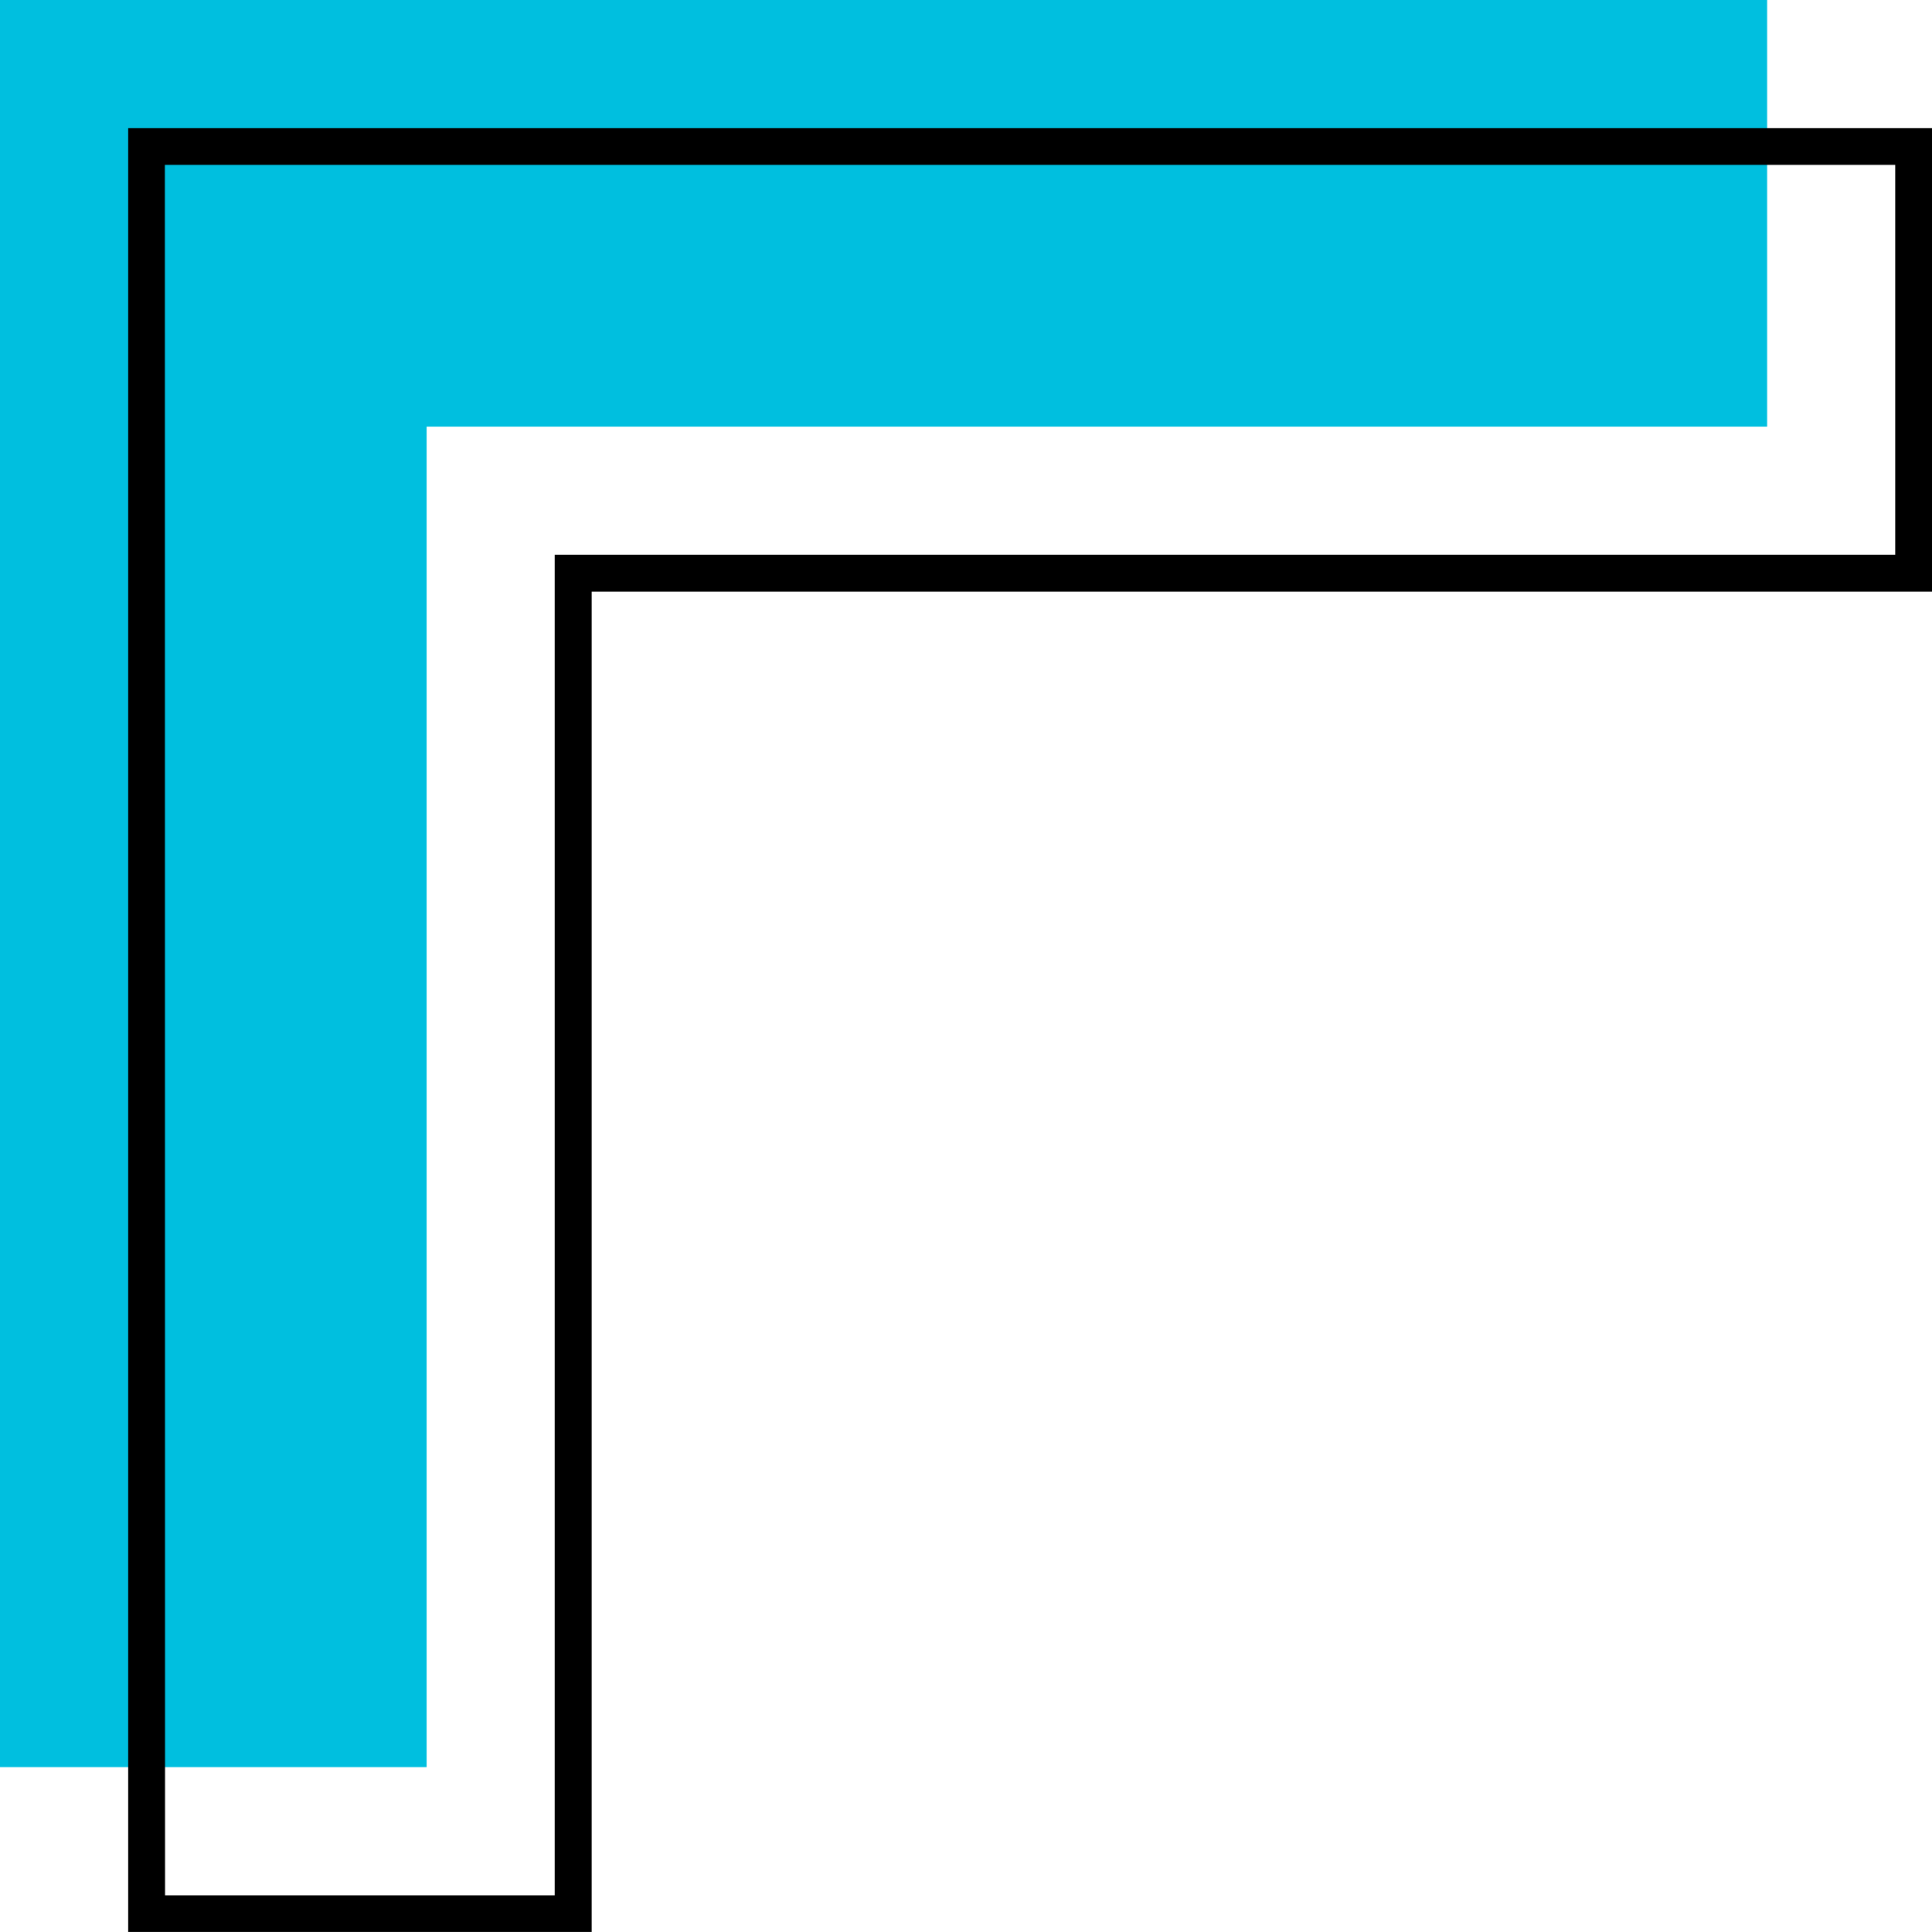
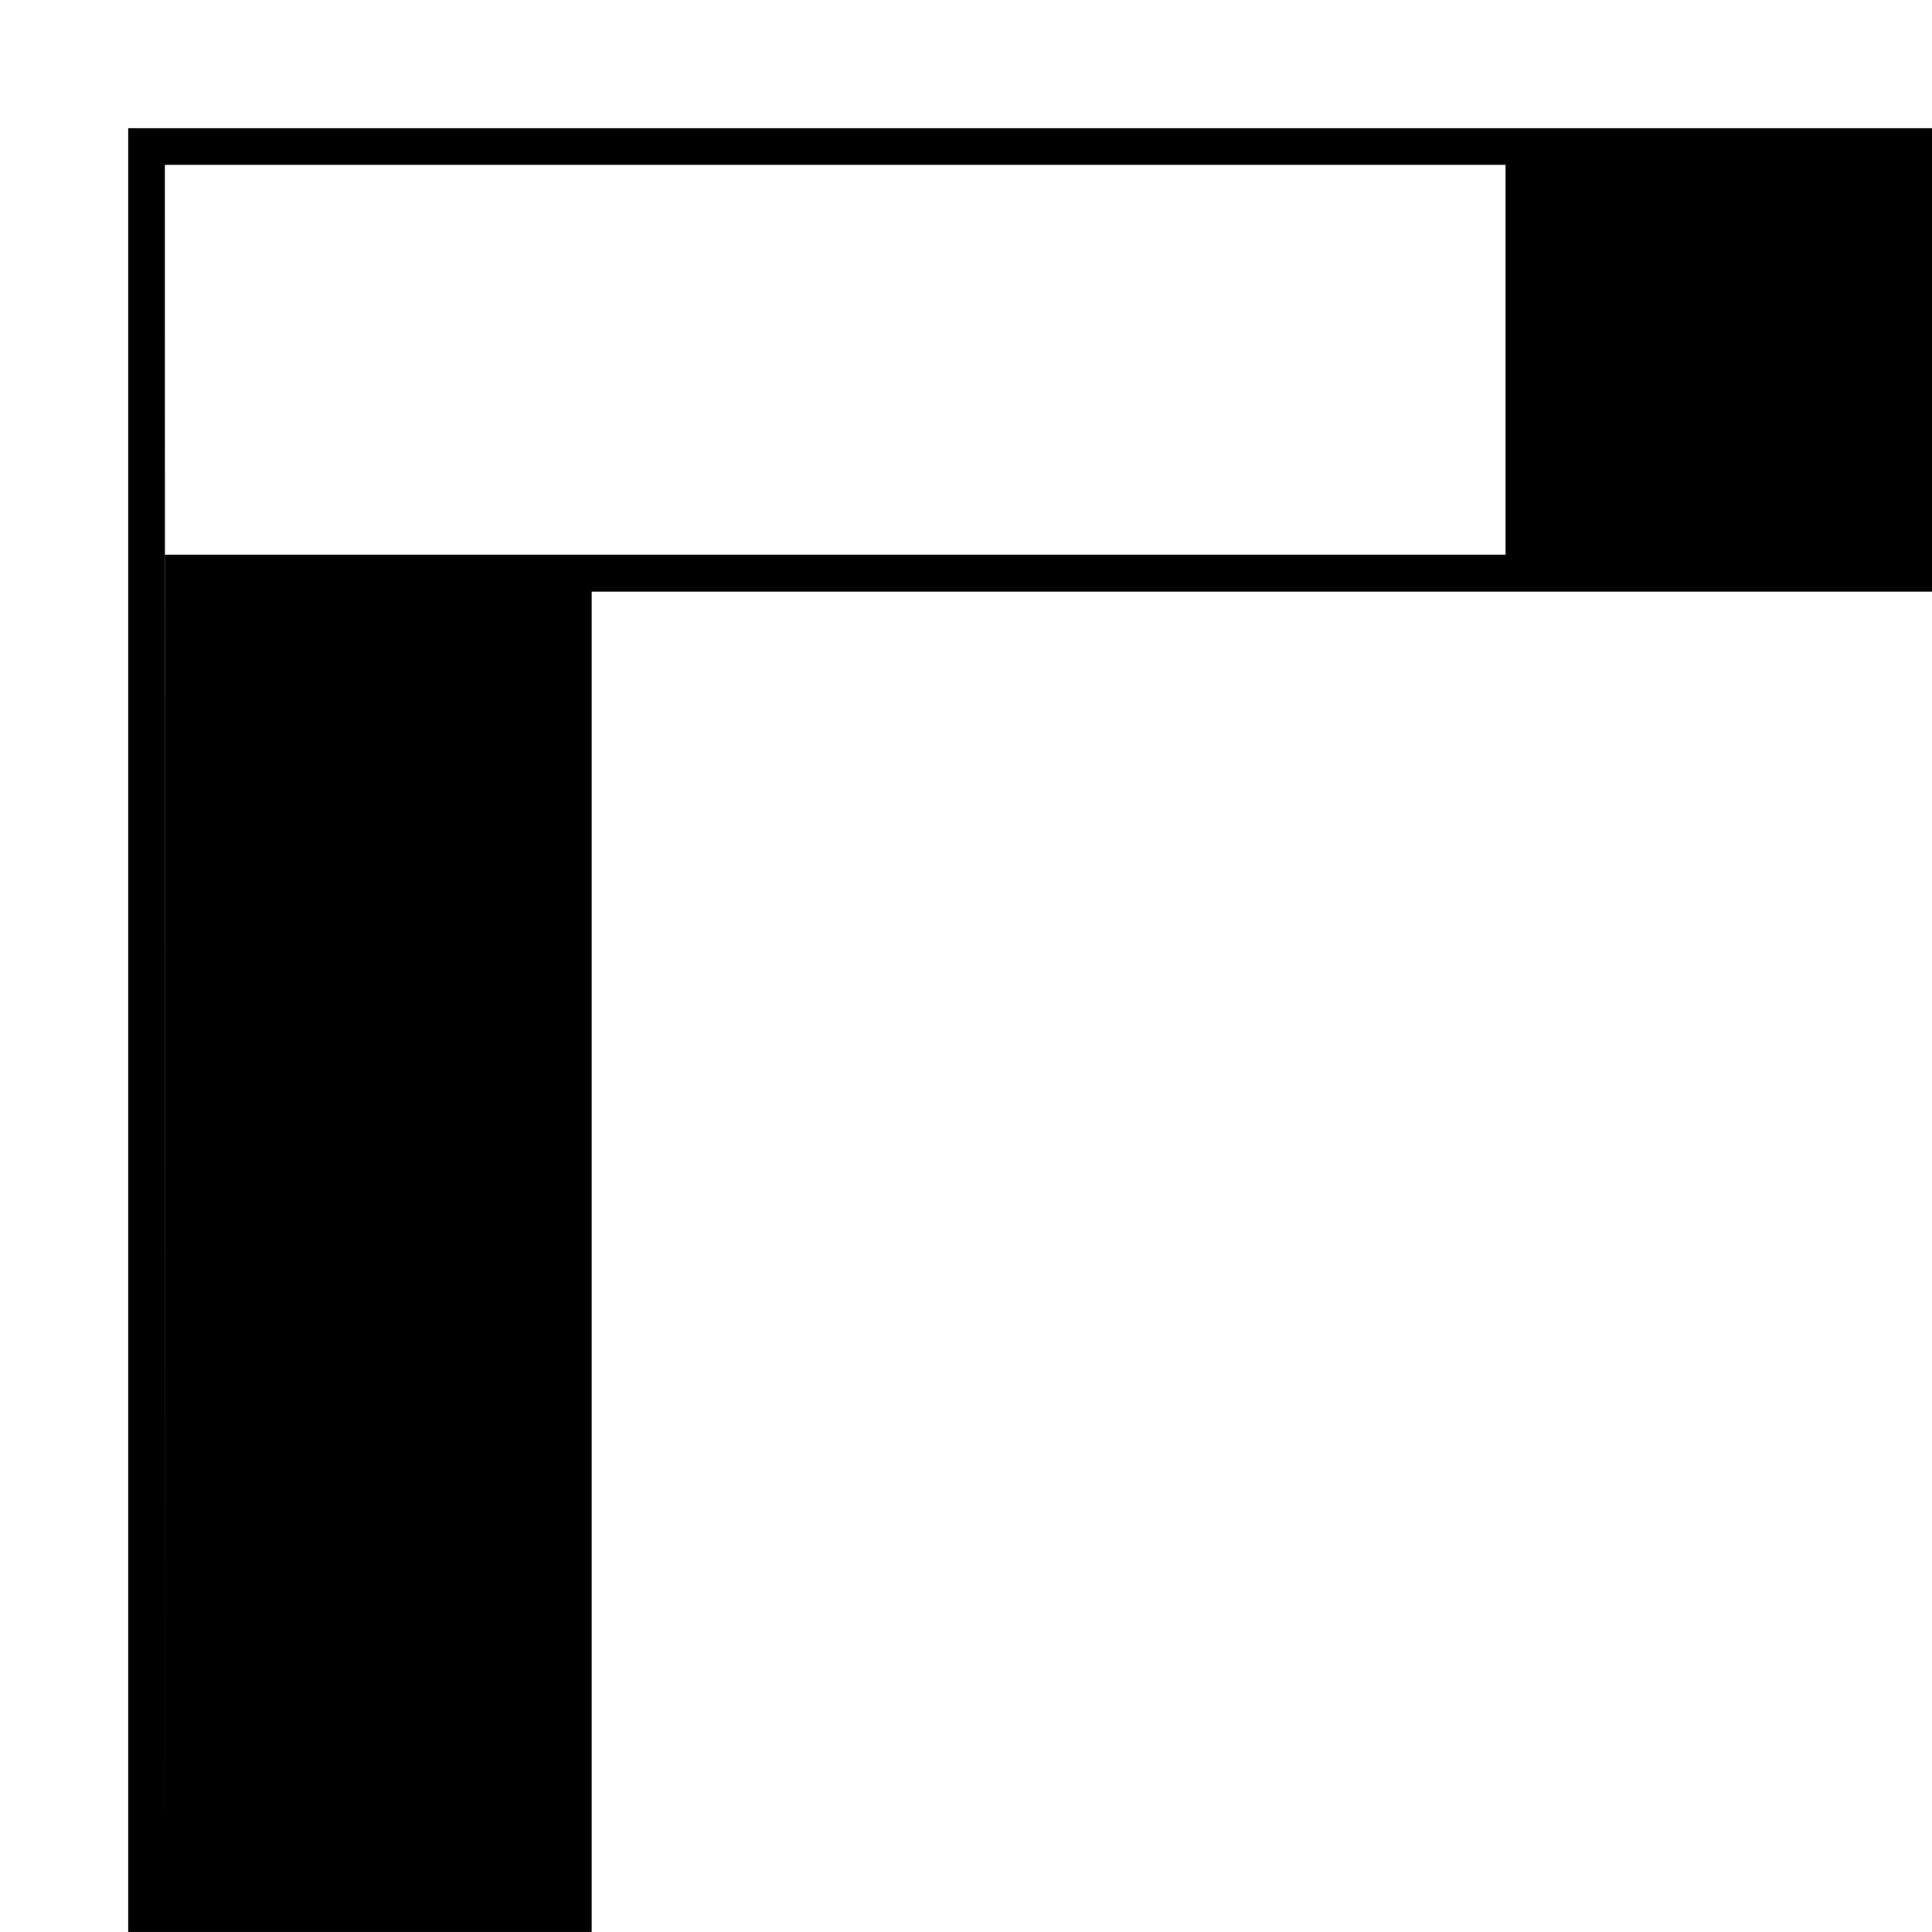
<svg xmlns="http://www.w3.org/2000/svg" viewBox="0 0 313.47 313.46">
  <defs>
    <style>.cls-1{fill:#00bfdf;}</style>
  </defs>
  <title>Asset 3Elements</title>
  <g id="Layer_2" data-name="Layer 2">
    <g id="Ñëîé_1" data-name="Ñëîé 1">
-       <polygon class="cls-1" points="0 69.22 0 286.72 69.22 286.72 69.22 69.22 286.72 69.22 286.72 0 69.22 0 0 0 0 69.22" />
-       <path d="M96,313.46H20.8V20.8H313.47V96H96Zm-69.22-5.94H90V90h217.5V26.75H26.75Z" />
+       <path d="M96,313.46H20.8V20.8H313.47V96H96Zm-69.22-5.94V90h217.5V26.75H26.75Z" />
    </g>
  </g>
</svg>